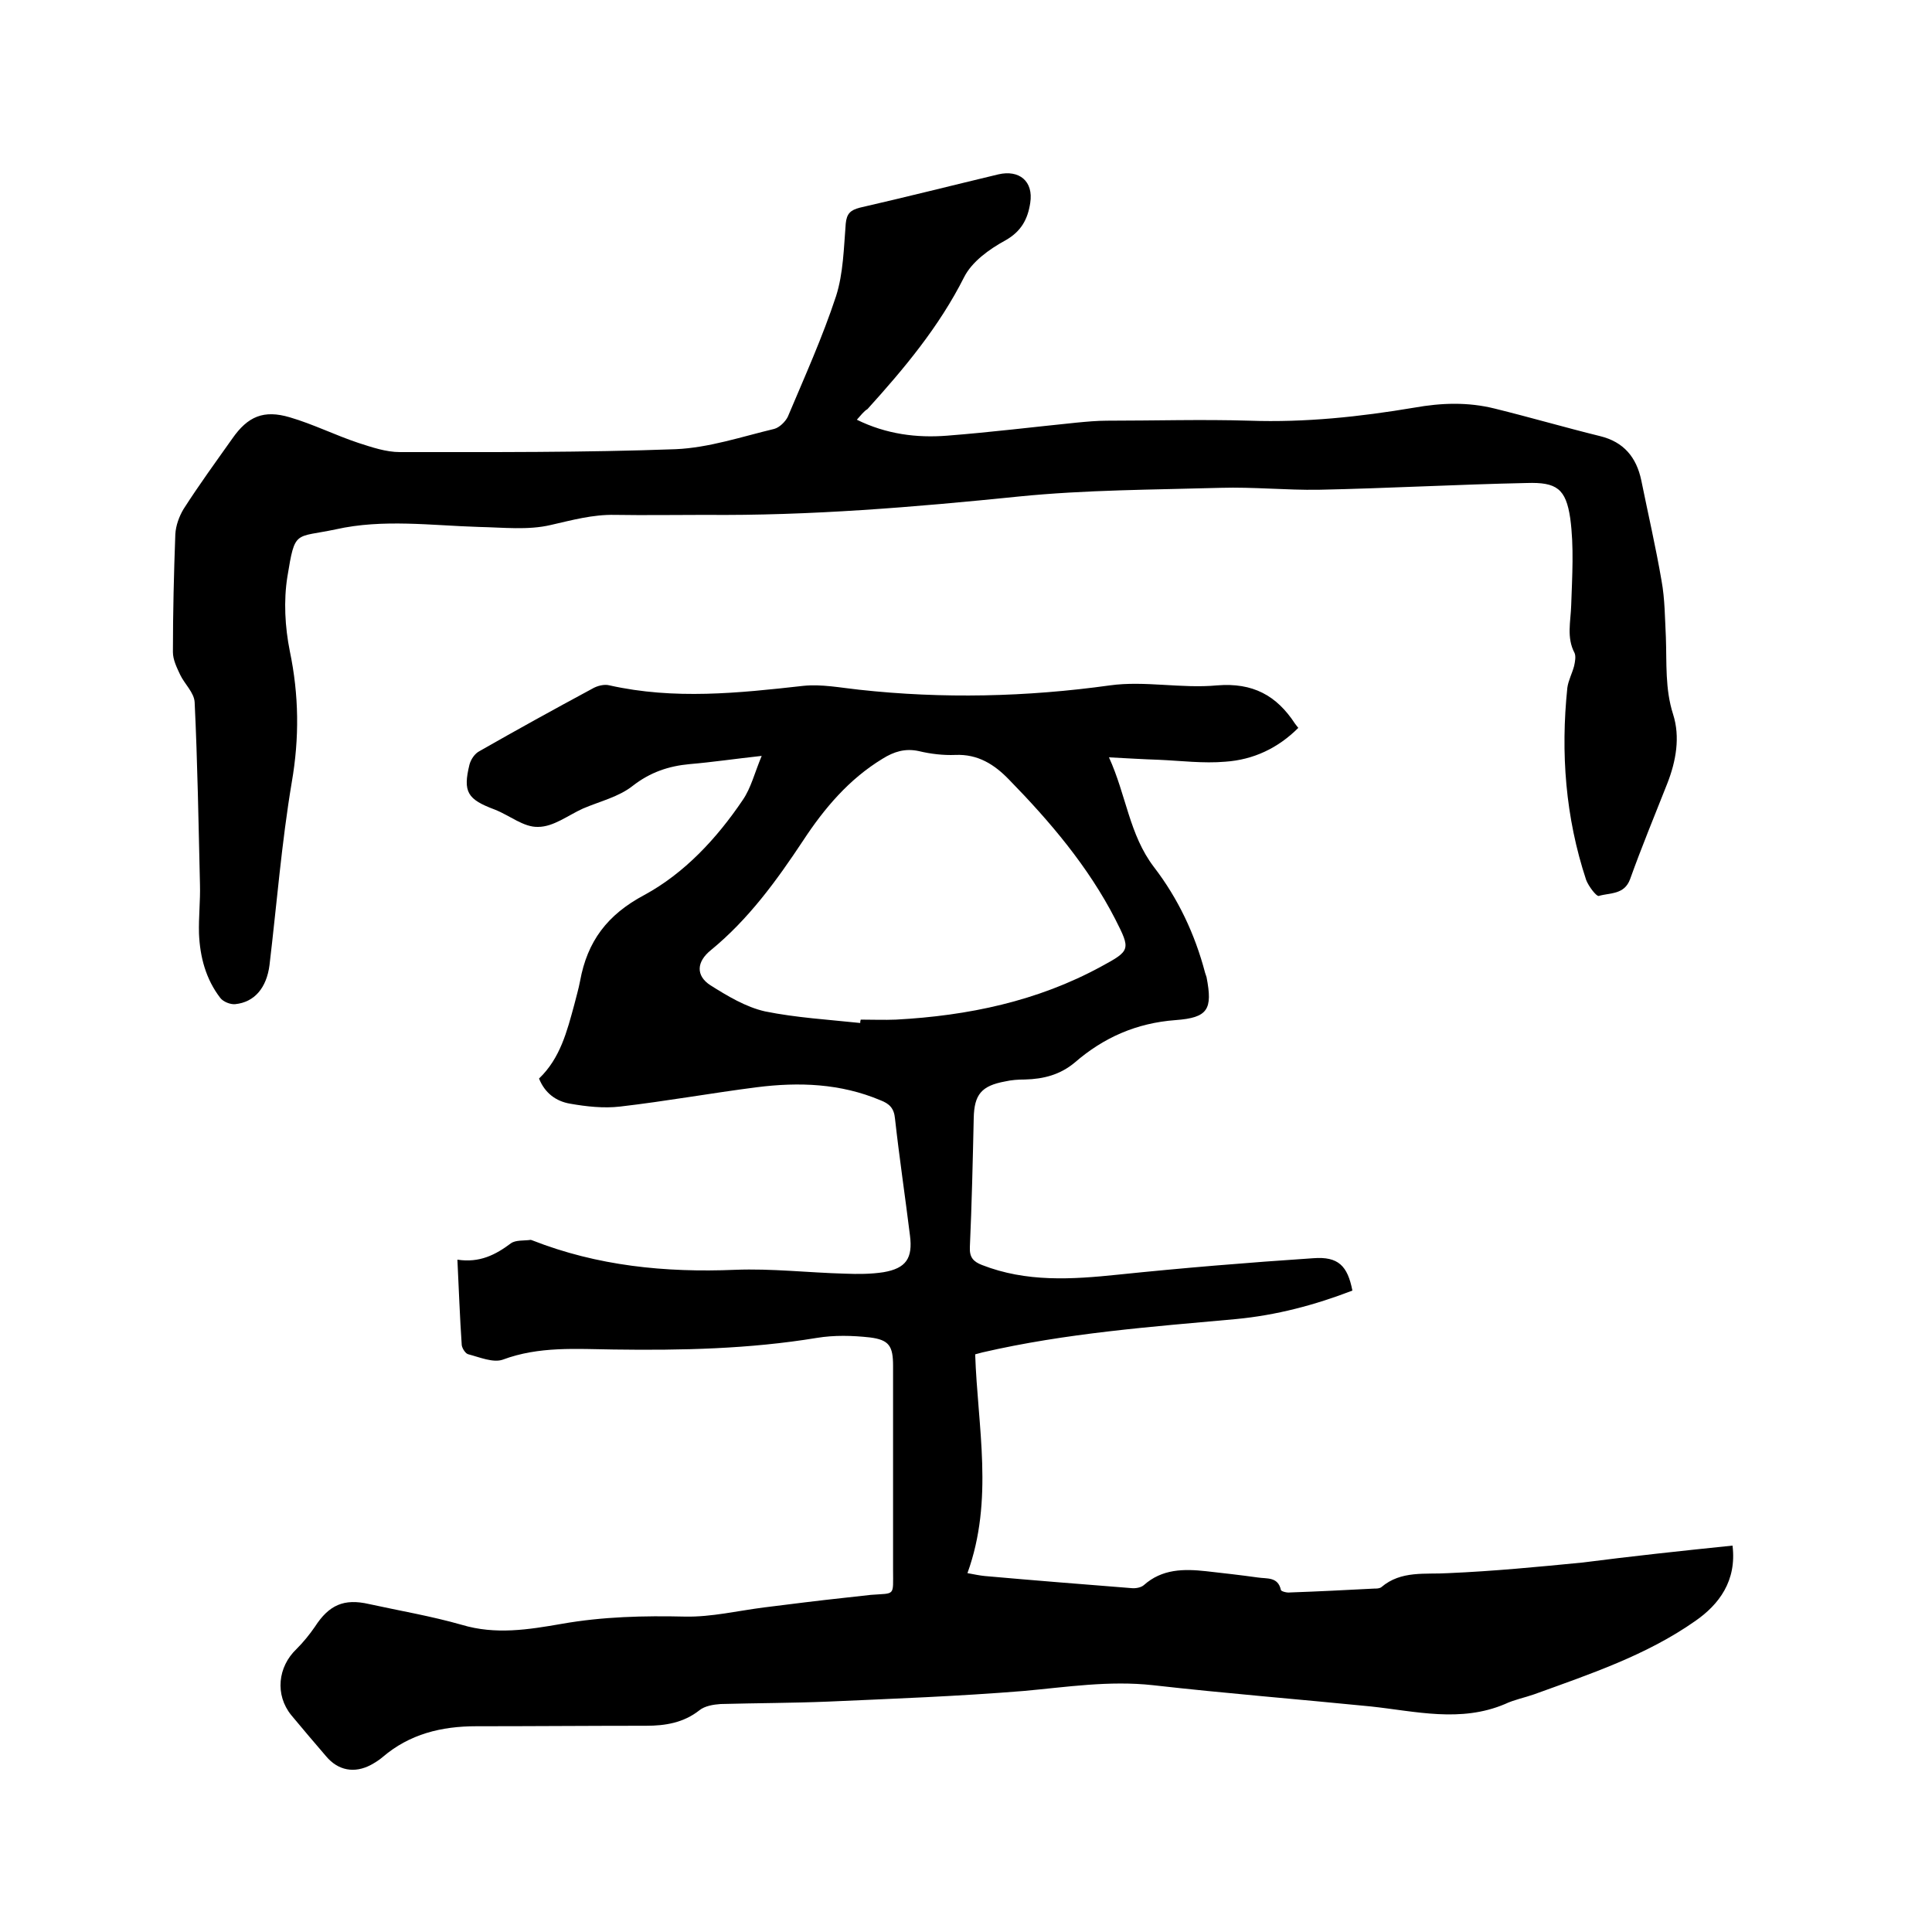
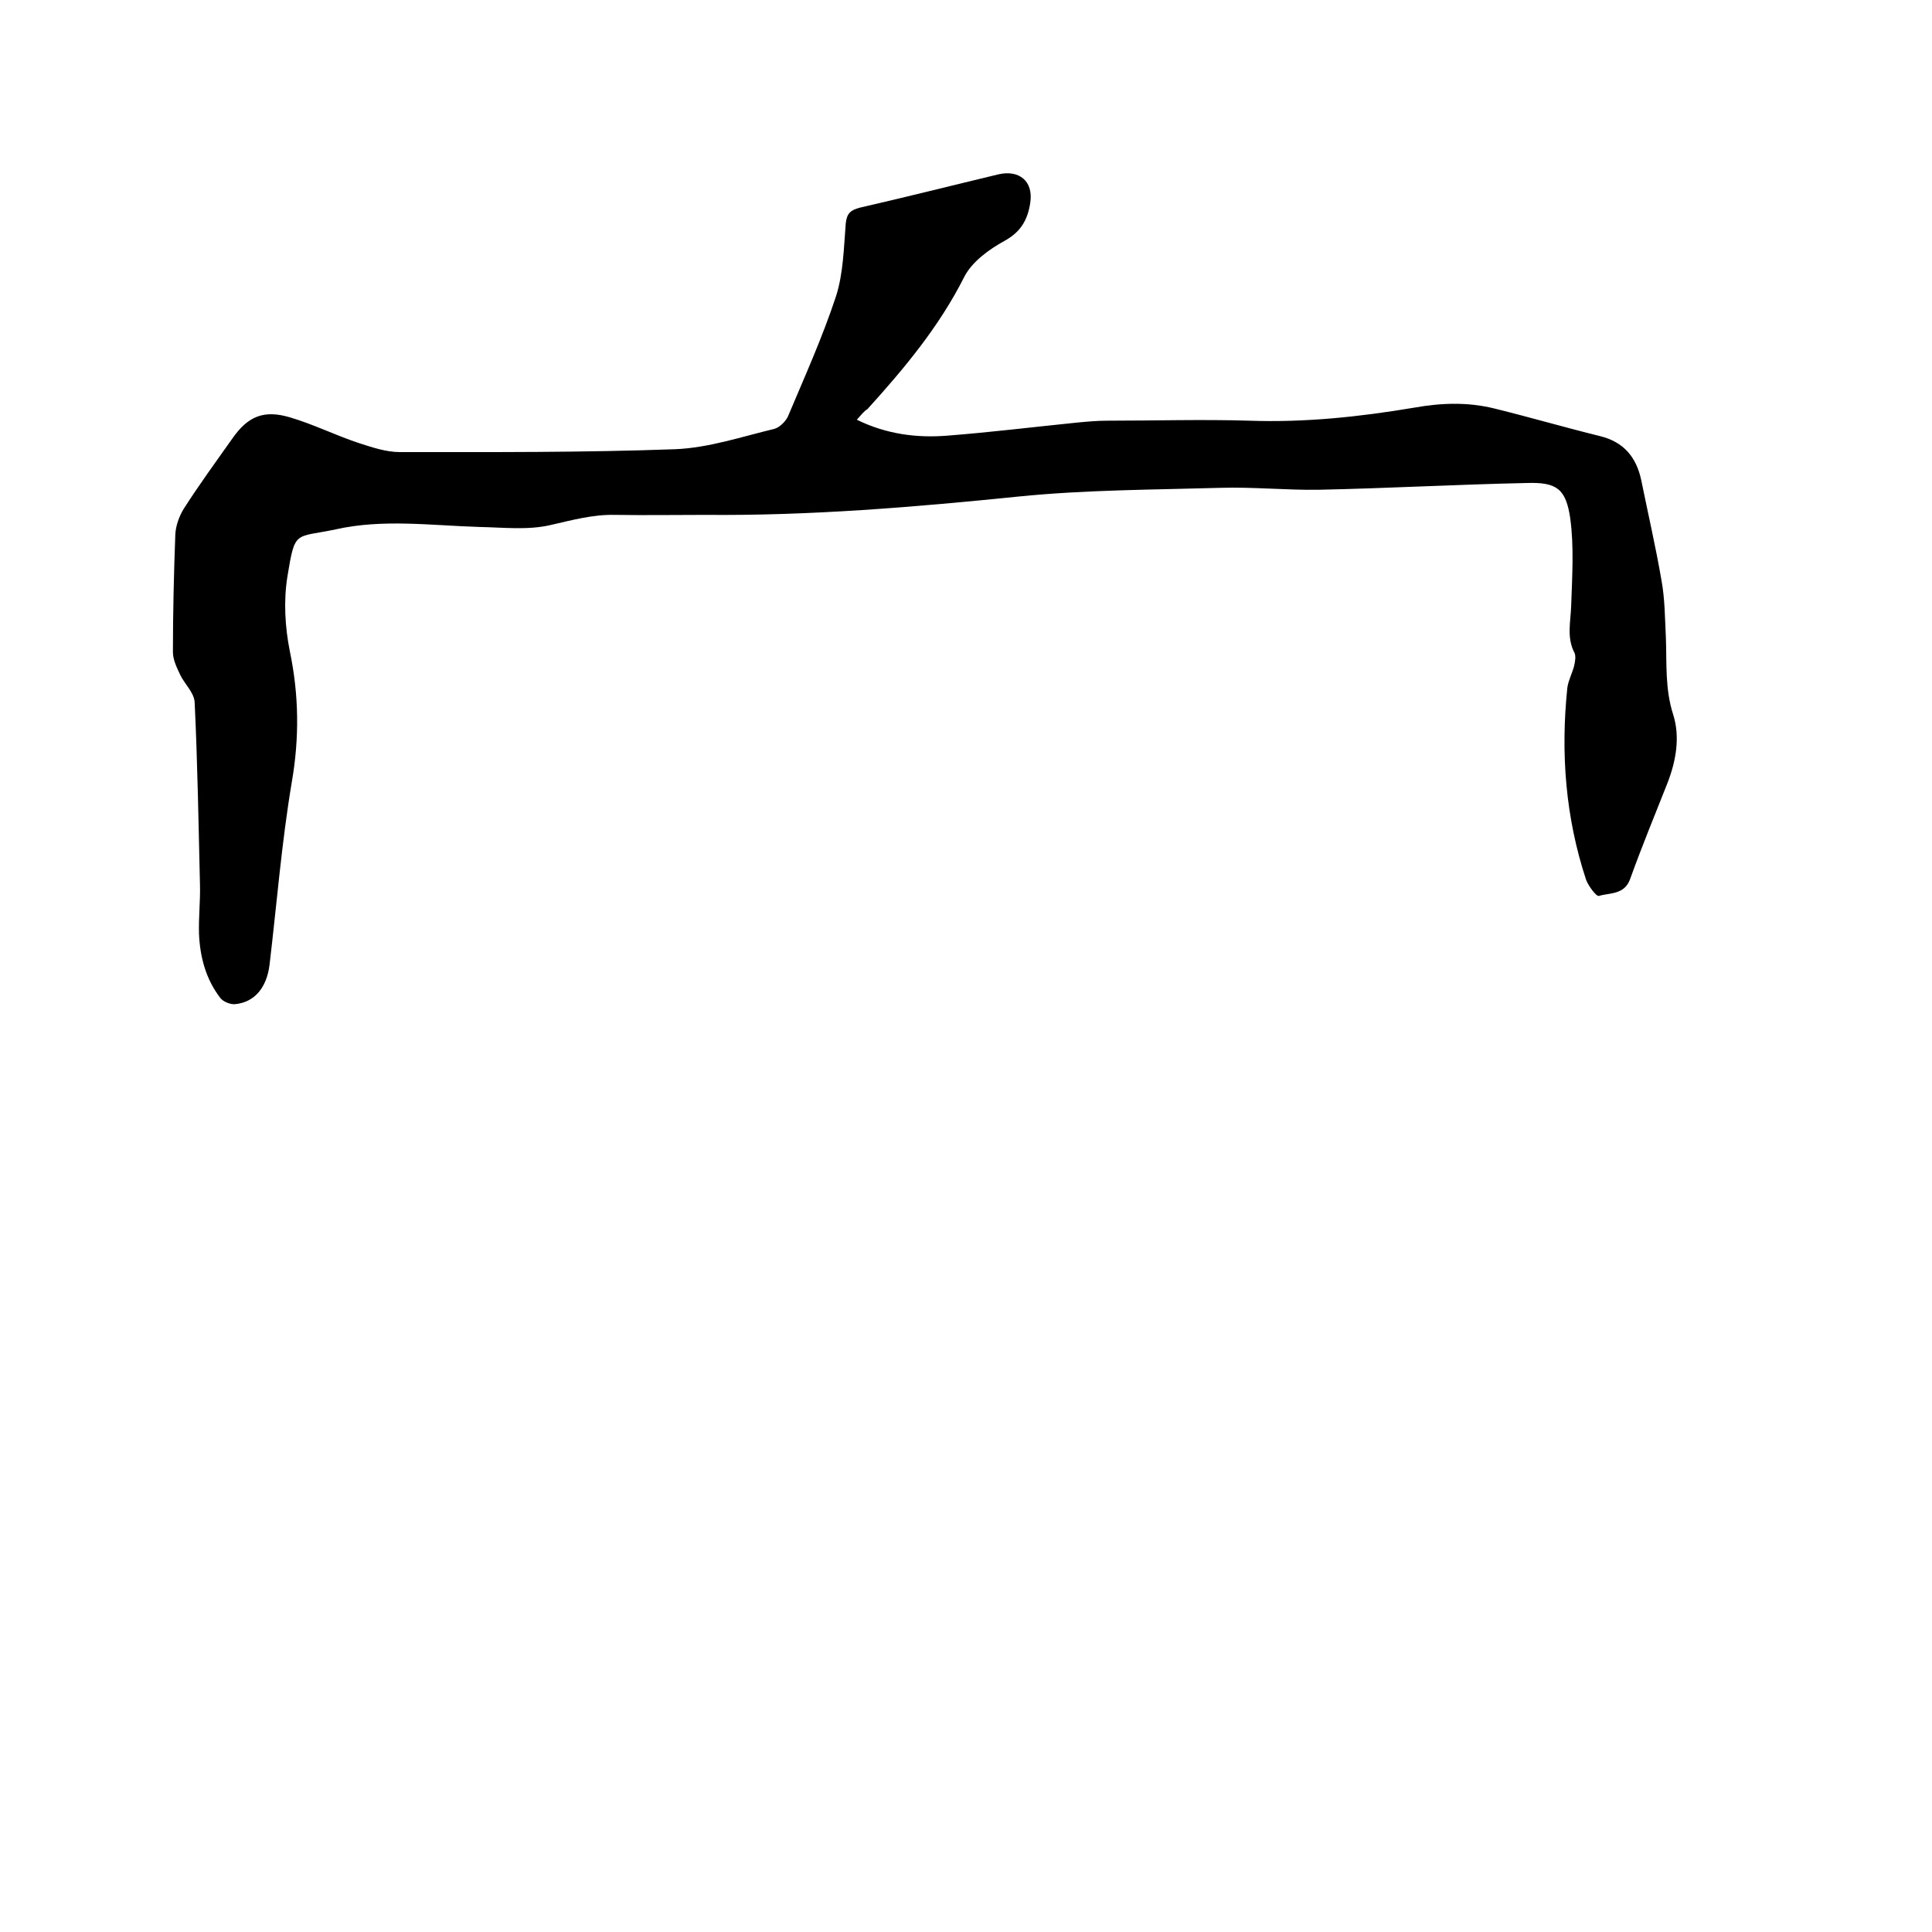
<svg xmlns="http://www.w3.org/2000/svg" enable-background="new 0 0 400 400" viewBox="0 0 400 400">
-   <path d="m358.7 320c.9 7.3-2.8 12.2-7.7 15.6-10.1 7.1-21.8 11-33.4 15.2-2 .7-4.1 1.1-6 2-9.2 3.9-18.5 1.5-27.8.5-15-1.5-30.1-2.7-45.1-4.4-9.1-1-17.9.4-26.8 1.2-13.5 1.1-27 1.6-40.5 2.2-7.4.3-14.8.3-22.2.5-1.5.1-3.3.4-4.4 1.3-3.3 2.6-7.1 3.2-11 3.2-11.7 0-23.5.1-35.2.1-7.2 0-13.8 1.6-19.4 6.4-.7.6-1.5 1.1-2.4 1.6-3.4 1.8-6.8 1.2-9.3-1.8-2.4-2.8-4.8-5.6-7.2-8.5-3.4-4.2-2.8-10 1.1-13.7 1.4-1.4 2.7-3 3.8-4.6 2.9-4.5 6-5.9 11.2-4.7 6.4 1.4 12.9 2.5 19.2 4.3 7 2.1 13.8 1 20.7-.2 8.5-1.5 17-1.7 25.6-1.5 5.4.1 10.8-1.2 16.3-1.9 5.6-.7 11.1-1.4 16.7-2l5.4-.6c5.1-.4 4.6.4 4.6-5.2 0-14.1 0-28.2 0-42.2 0-4.1-.8-5.4-4.8-5.9-3.6-.4-7.4-.5-11 .1-14 2.3-28 2.6-42.1 2.4-7.7-.1-15.4-.7-22.9 2.1-2 .7-4.8-.5-7.1-1.1-.6-.1-1.3-1.2-1.4-1.9-.4-5.8-.6-11.6-.9-17.7 4.6.7 7.9-1 11.1-3.4 1-.7 2.7-.5 4.1-.7.1 0 .2.1.3.1 13.5 5.3 27.5 6.7 42 6.1 7.6-.3 15.2.6 22.8.8 2.6.1 5.3.1 7.9-.3 4.7-.8 6.1-2.9 5.5-7.6-1-8.1-2.2-16.1-3.1-24.2-.2-2.2-1.2-3.1-3-3.8-8.3-3.5-16.9-3.8-25.6-2.7-9.4 1.2-18.8 2.9-28.3 4-3.4.4-7 0-10.4-.6-2.9-.5-5.2-2.2-6.4-5.2 4.4-4.2 5.8-9.8 7.3-15.3.4-1.6.9-3.3 1.2-4.9 1.5-8.2 5.6-13.7 13.3-17.8 8.3-4.5 15-11.7 20.4-19.7 1.7-2.5 2.4-5.5 3.9-9.1-5.5.6-10.2 1.3-14.9 1.7-4.4.4-8.2 1.7-11.8 4.5-2.9 2.3-6.8 3.2-10.3 4.7-3.1 1.4-6.1 3.8-9.3 3.8-3 .1-5.9-2.4-9-3.6-5.6-2.1-6.6-3.6-5.2-9.3.3-1.1 1.1-2.3 2.1-2.8 7.7-4.4 15.5-8.7 23.3-12.9 1-.6 2.5-1 3.6-.7 13.4 3 26.7 1.6 40.1.1 3.8-.4 7.8.4 11.6.8 17.3 1.9 34.6 1.5 51.9-.9 7.2-1 14.8.7 22.2 0 7.4-.6 12.3 2.1 16.1 7.9.2.3.4.5.7.9-4.2 4.2-9.3 6.6-15.1 7-4.6.4-9.2-.2-13.9-.4-3.1-.1-6.3-.3-10.2-.5 3.6 7.9 4.2 16 9.3 22.7 5 6.5 8.5 13.9 10.6 21.9.1.3.2.6.3.9 1.3 6.7.3 8.4-6.4 8.9-8.1.6-14.9 3.6-20.9 8.8-3 2.5-6.4 3.4-10.3 3.5-1.4 0-2.8.1-4.1.4-4.9.9-6.4 2.7-6.5 7.6-.2 8.9-.4 17.8-.8 26.7-.1 2.1.7 3 2.5 3.7 9.2 3.6 18.6 3 28.2 2 13.5-1.4 26.9-2.5 40.4-3.4 5.2-.4 7.1 1.6 8.1 6.7-7.8 3-15.7 5.1-24.1 5.9-17.6 1.6-35.2 2.9-52.5 6.9-.4.1-.8.2-1.5.4.5 15 3.9 30.1-1.6 45.3 1.6.3 2.6.5 3.6.6 10.1.9 20.2 1.7 30.3 2.5.9.1 2-.1 2.6-.6 3.8-3.4 8.3-3.4 12.9-2.9 3.6.4 7.1.8 10.7 1.3 1.9.3 4.2-.2 4.8 2.6.1.3 1.3.6 1.9.5 5.8-.2 11.6-.5 17.4-.8.5 0 1.1 0 1.5-.3 4.1-3.5 9.1-2.6 13.9-2.9 9.3-.4 18.6-1.3 27.8-2.2 10.1-1.3 20.3-2.4 31-3.5zm-180.6-108.2c0-.2 0-.4.1-.7 2.4 0 4.9.1 7.3 0 14.9-.8 29.3-3.8 42.5-11 6.1-3.3 6.1-3.5 2.9-9.8-5.6-10.9-13.5-20.2-22-28.9-3-3.1-6.4-5.3-11.1-5.1-2.5.1-5.1-.2-7.6-.8-2.8-.6-5.1.1-7.5 1.6-6.9 4.2-12 10.2-16.4 16.9-5.5 8.3-11.3 16.3-19.1 22.7-3 2.4-3.2 5.3-.1 7.3 3.5 2.2 7.3 4.5 11.3 5.4 6.4 1.3 13.1 1.7 19.7 2.4z" />
  <path d="m177.4 86.9c6.1 3 12.4 3.8 18.7 3.3 9-.7 17.9-1.8 26.8-2.7 2.1-.2 4.2-.4 6.3-.4 9.8 0 19.7-.3 29.5 0 11.5.4 22.8-.8 34.1-2.7 5.6-1 11.1-1.2 16.7.2 7.3 1.8 14.5 3.9 21.8 5.7 4.9 1.2 7.5 4.4 8.5 9.1 1.4 6.9 3 13.8 4.2 20.8.7 3.8.7 7.8.9 11.7.2 5.4-.2 10.7 1.5 16 1.5 4.7.6 9.7-1.2 14.3-2.6 6.6-5.3 13.1-7.7 19.8-1.2 3.3-4.2 2.8-6.5 3.5-.5.1-2.1-2-2.6-3.3-4.3-13-5.3-26.3-3.9-39.8.2-1.5 1-3 1.4-4.5.2-.9.4-2 .1-2.7-1.7-3.2-.8-6.5-.7-9.9.2-6 .6-12.1-.2-18-.9-6.1-2.8-7.5-9-7.3-14.4.3-28.7 1.1-43.1 1.4-6.7.1-13.5-.6-20.3-.4-13.9.4-27.9.4-41.8 1.8-21.6 2.2-43.2 4-64.9 3.8-6.2 0-12.5.1-18.7 0-4.6-.1-8.9 1.1-13.3 2.1-4.7 1.1-9.8.5-14.8.4-9.9-.3-19.9-1.7-29.7.5-8.5 1.8-8.4 0-10 9.8-.8 5-.5 10.4.5 15.4 1.9 9.1 2 18 .4 27.2-2.1 12.5-3.1 25.2-4.6 37.8-.6 4.7-3.1 7.7-7.1 8.1-1 .1-2.5-.5-3.1-1.3-3-3.9-4.2-8.5-4.4-13.3-.1-3.4.3-6.8.2-10.2-.3-12.6-.5-25.2-1.1-37.7-.1-2-2.1-3.8-3-5.7-.7-1.5-1.5-3.1-1.5-4.7 0-8.1.2-16.3.5-24.4.1-1.8.8-3.7 1.7-5.2 3.2-5 6.7-9.8 10.1-14.6 3.2-4.6 6.5-6 11.9-4.4 4.8 1.4 9.4 3.7 14.2 5.3 2.8.9 5.7 1.9 8.6 1.9 19 0 38.1.1 57.1-.6 6.9-.3 13.7-2.6 20.4-4.2 1.1-.3 2.3-1.5 2.8-2.5 3.5-8.3 7.2-16.5 10-25 1.5-4.7 1.6-10 2-15 .2-2.1 1-2.8 2.9-3.3 9.6-2.2 19.1-4.6 28.7-6.9 4.3-1 7.3 1.4 6.6 5.9-.5 3.3-1.8 5.9-5.2 7.8-3.3 1.8-6.9 4.4-8.5 7.6-5.2 10.3-12.4 18.9-20 27.3-.7.4-1.4 1.3-2.2 2.2z" />
</svg>